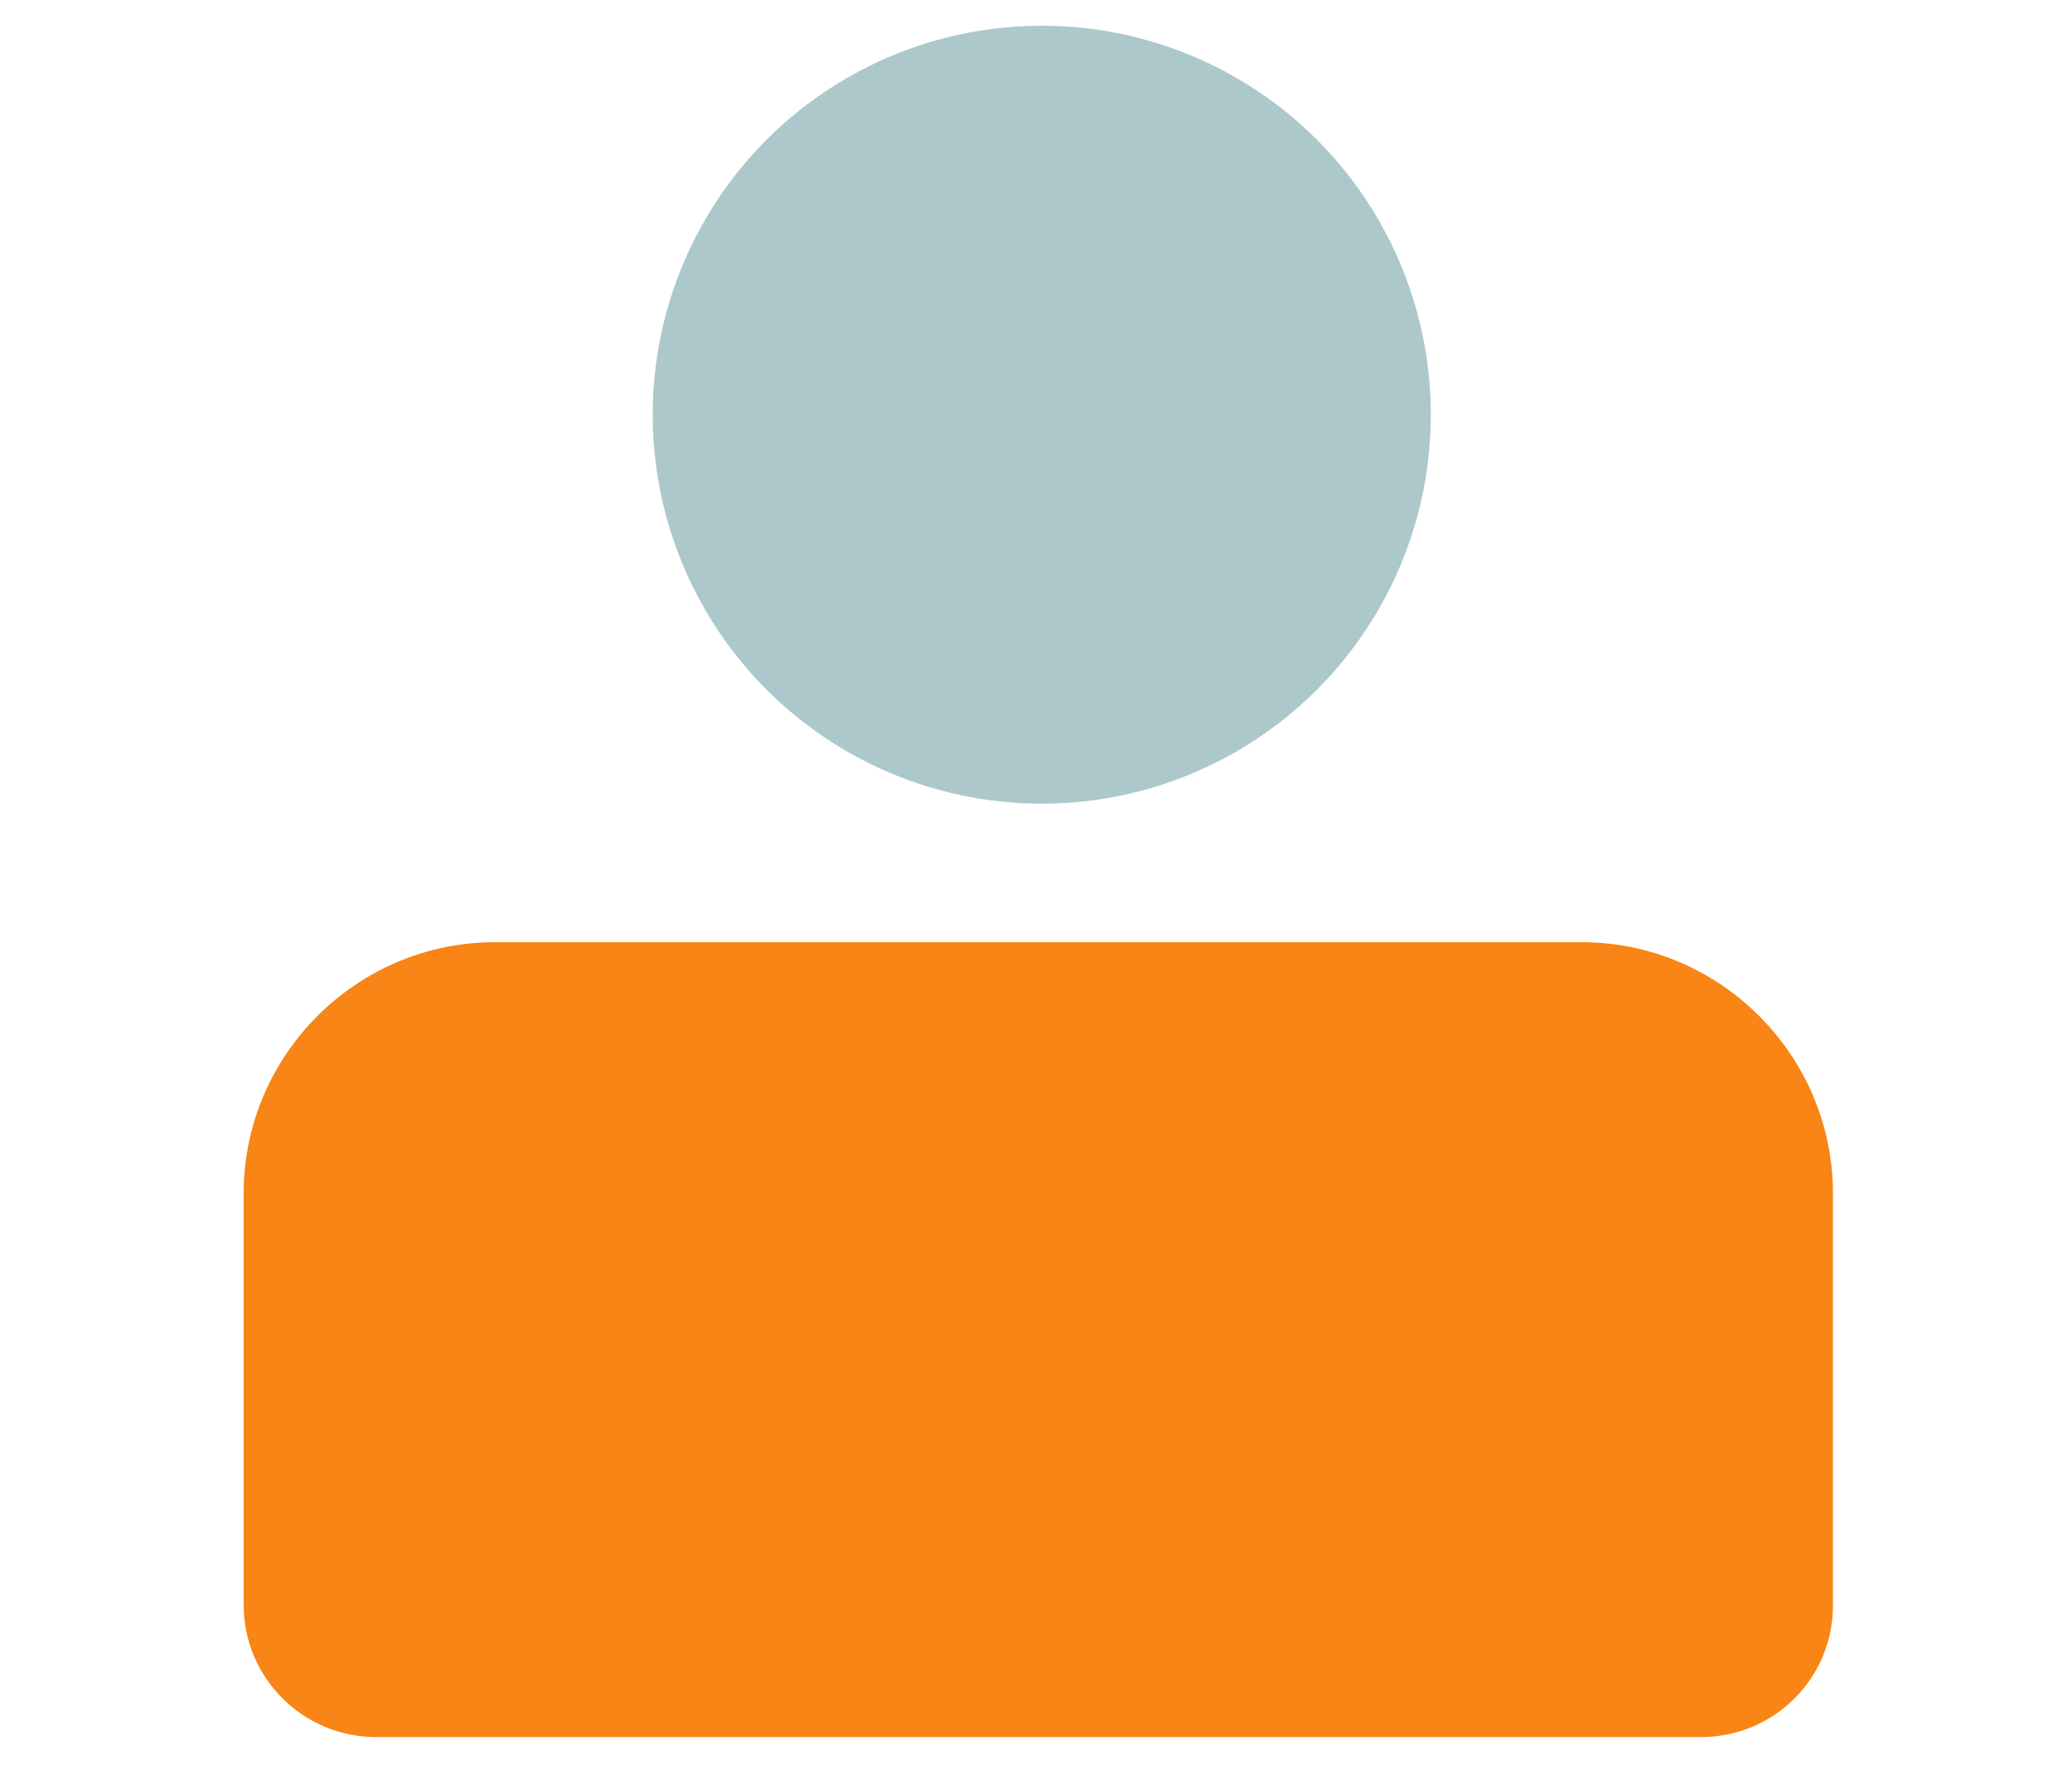
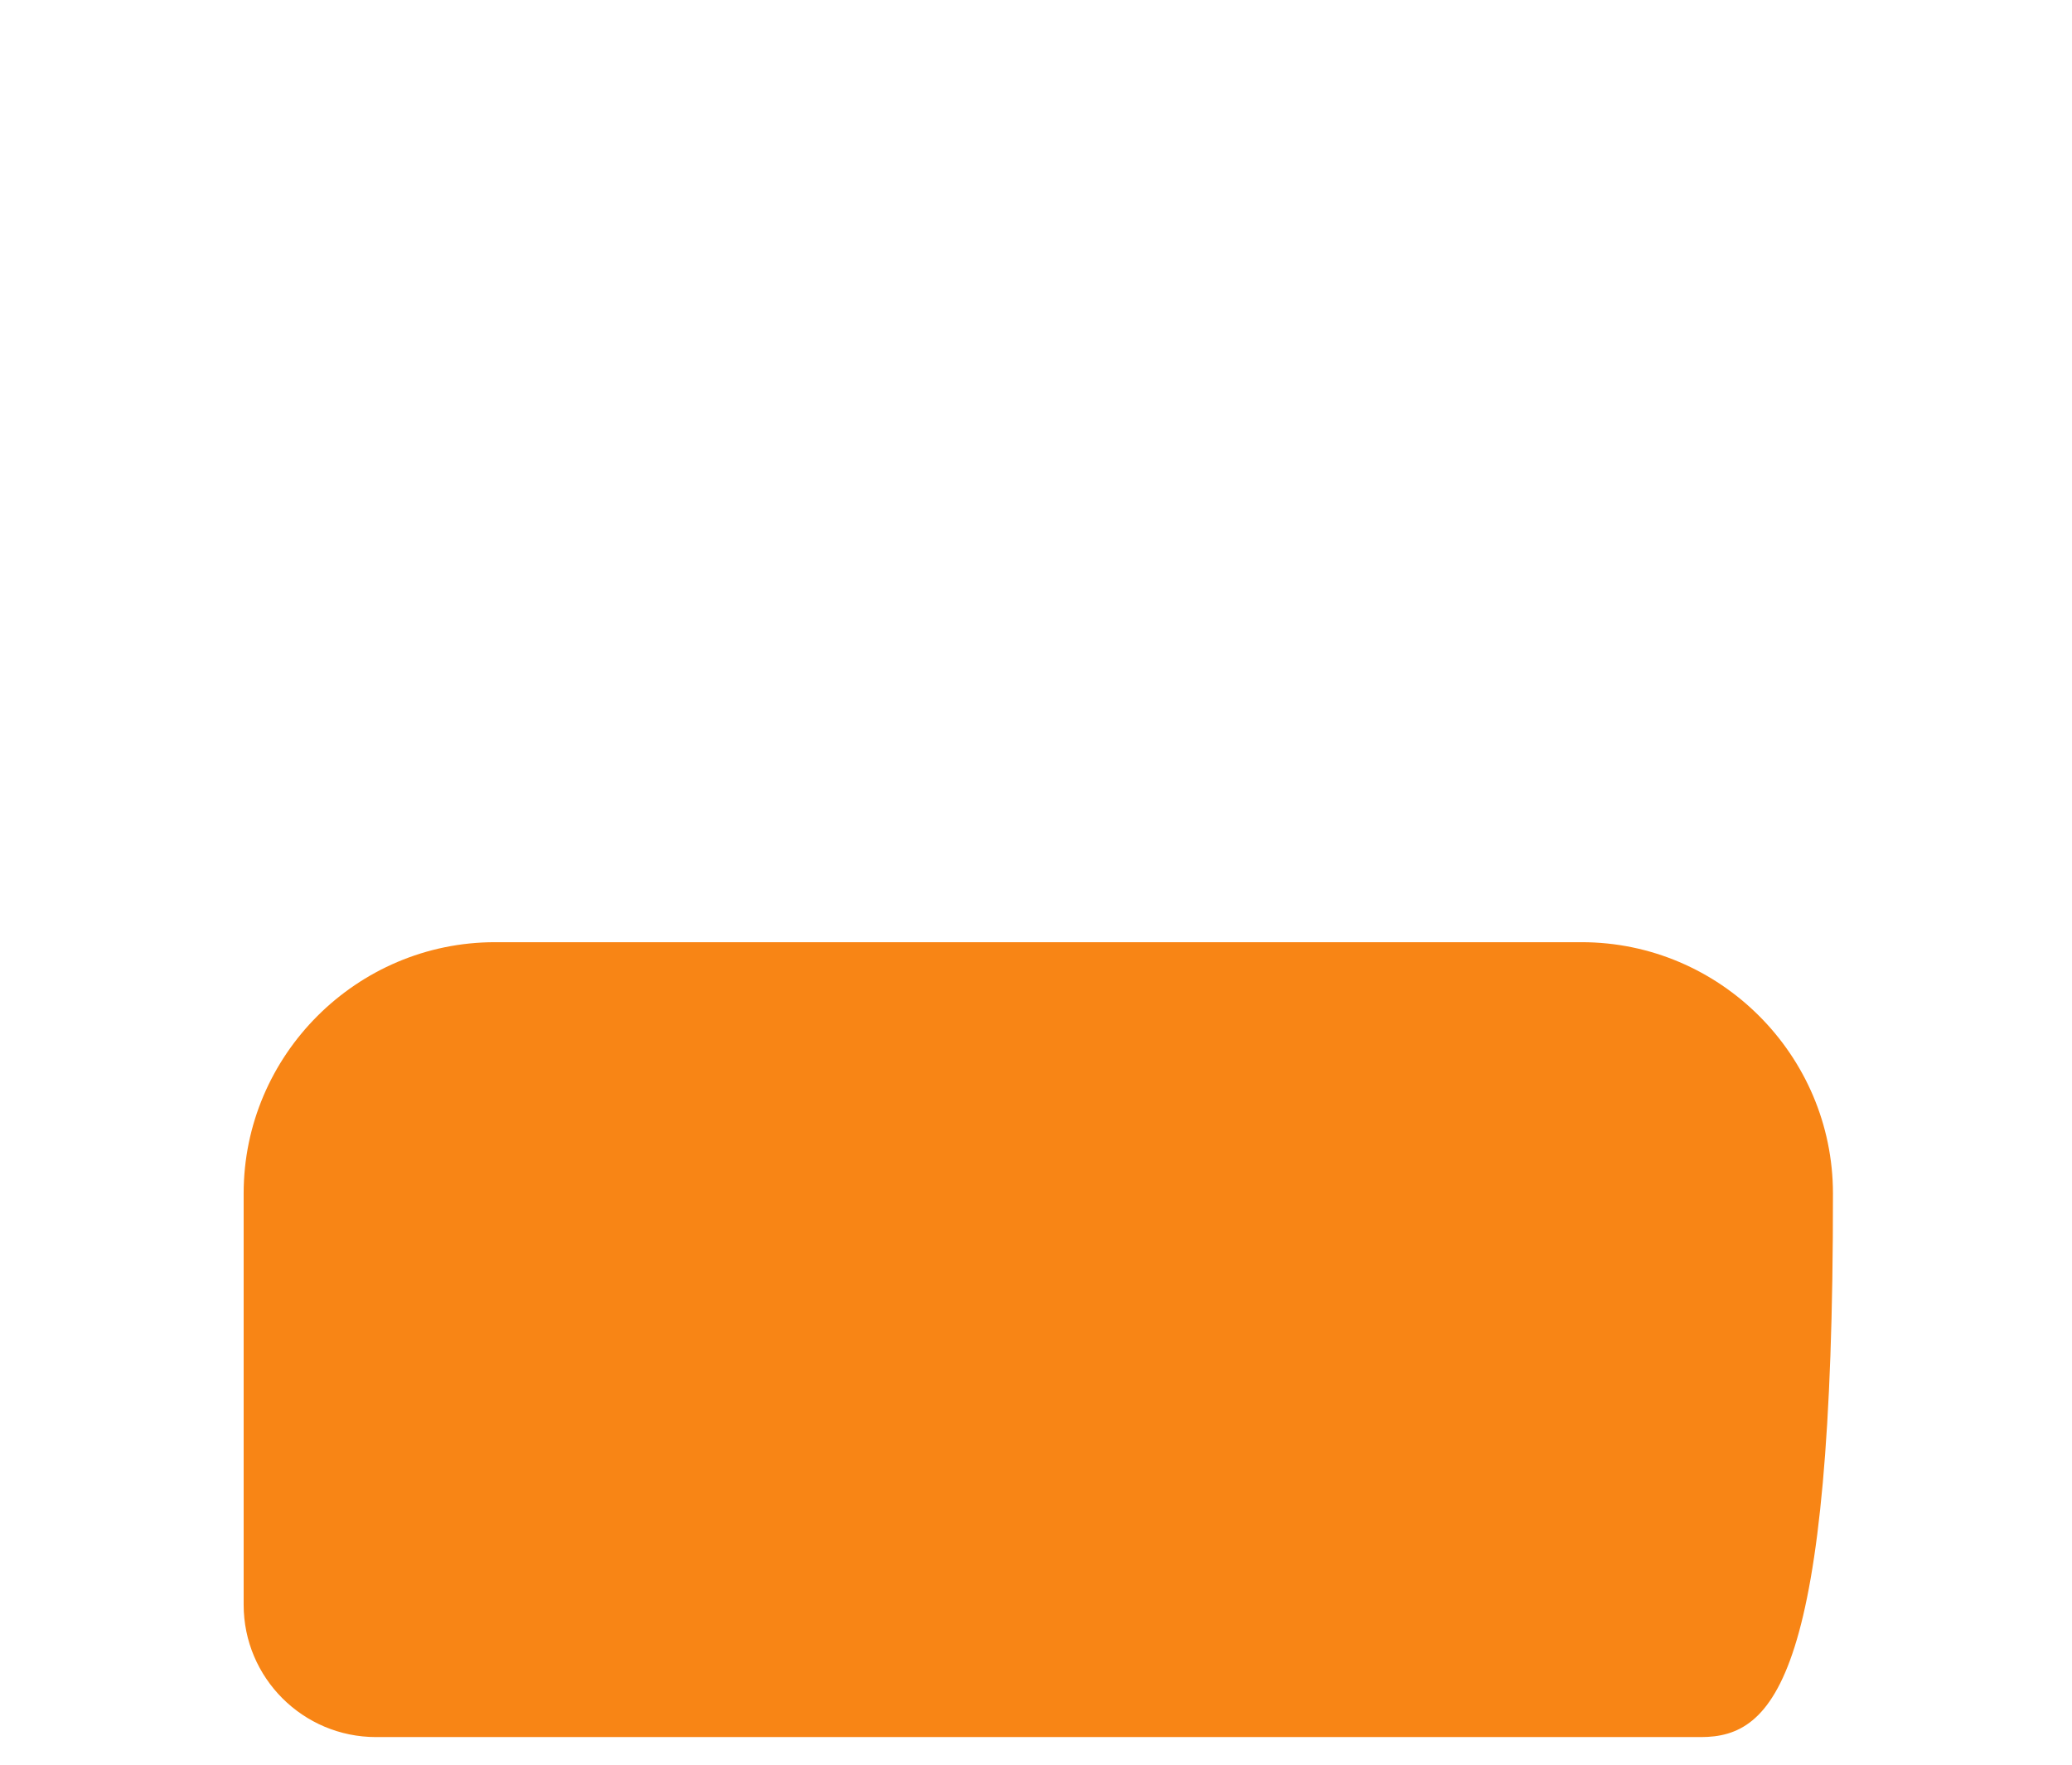
<svg xmlns="http://www.w3.org/2000/svg" version="1.1" id="Layer_1" x="0px" y="0px" viewBox="0 0 54 46" style="enable-background:new 0 0 54 46;" xml:space="preserve">
  <style type="text/css">
	.st0{fill:#F88515;}
	.st1{fill:#ADC8CB;}
</style>
  <g>
    <g>
      <g>
-         <path class="st0" d="M44.33,45.28H9.8c-1.9,0-3.45-1.54-3.45-3.45V31.11c0-3.61,2.95-6.55,6.55-6.55h28.32     c3.61,0,6.55,2.95,6.55,6.55v10.72C47.78,43.74,46.24,45.28,44.33,45.28z" />
+         <path class="st0" d="M44.33,45.28H9.8c-1.9,0-3.45-1.54-3.45-3.45V31.11c0-3.61,2.95-6.55,6.55-6.55h28.32     c3.61,0,6.55,2.95,6.55,6.55C47.78,43.74,46.24,45.28,44.33,45.28z" />
      </g>
-       <circle class="st1" cx="27.15" cy="10.81" r="10.14" />
    </g>
  </g>
</svg>